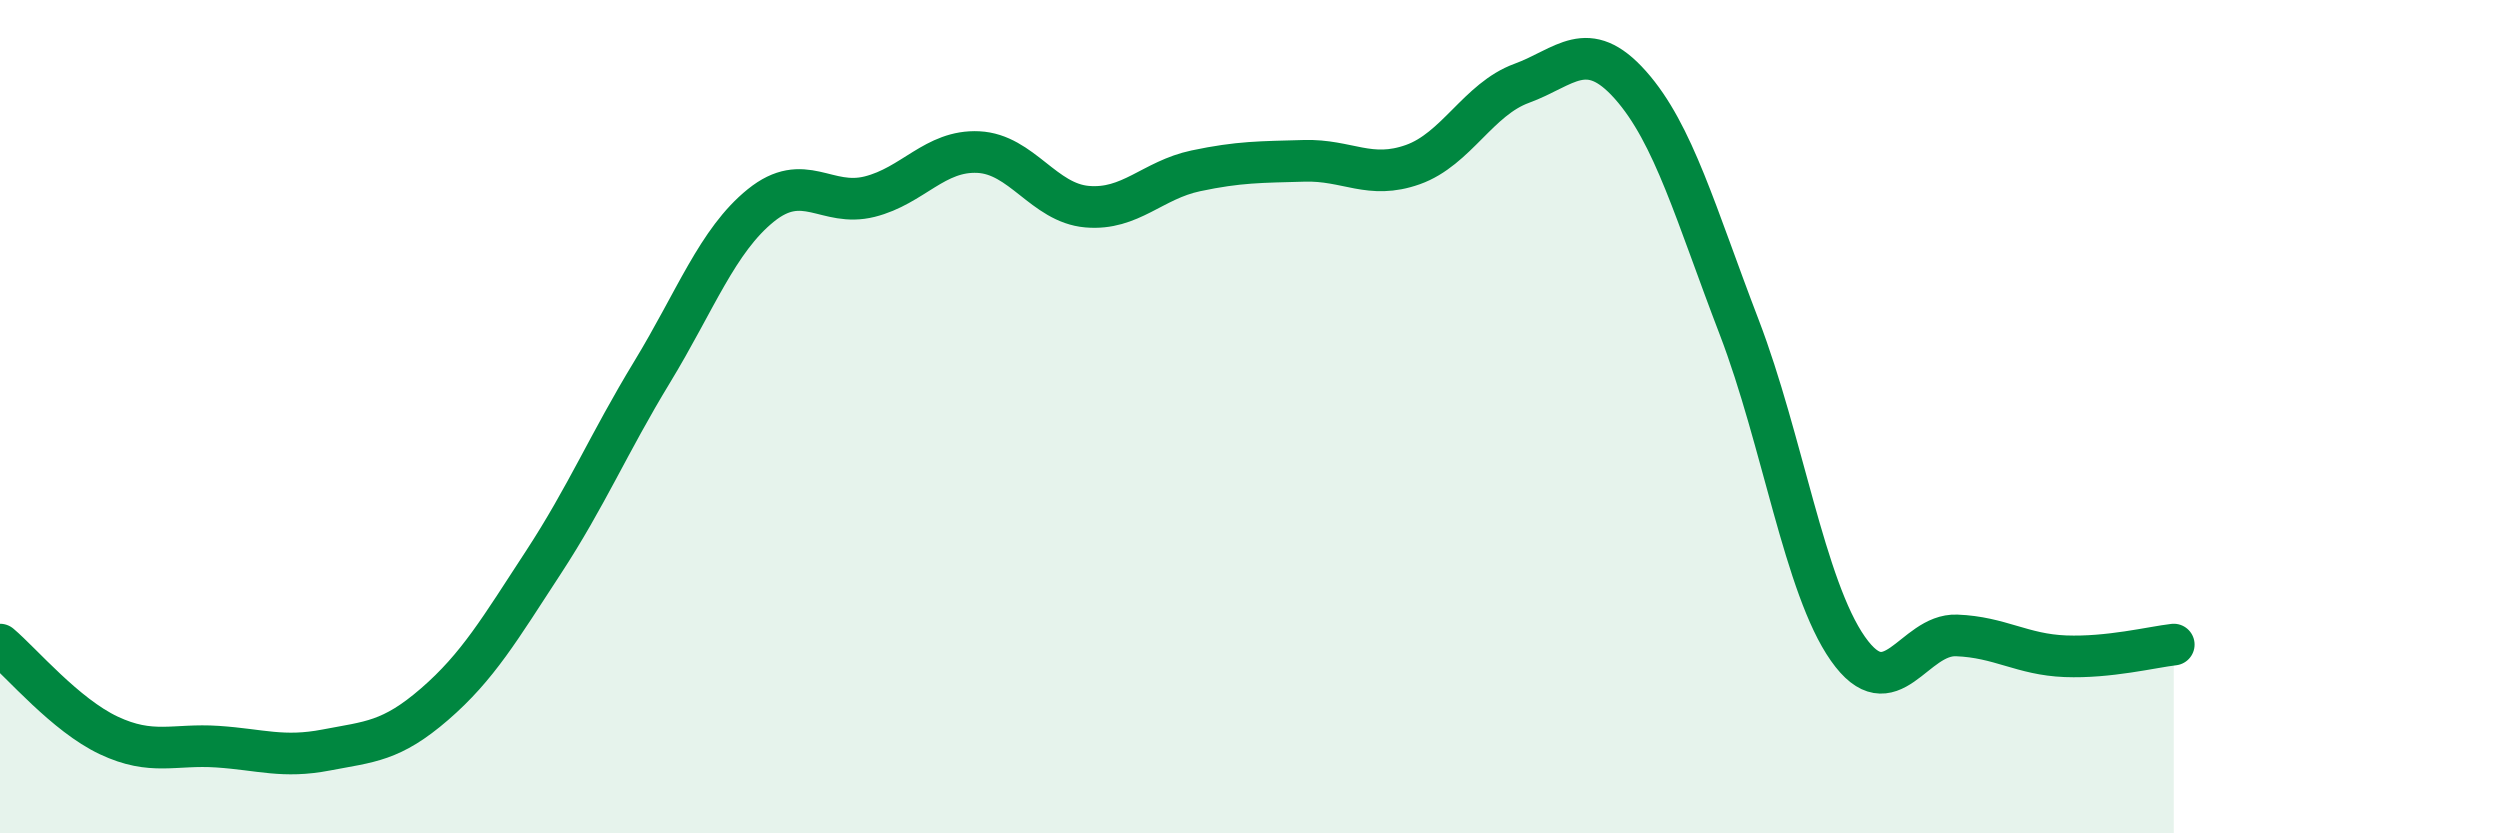
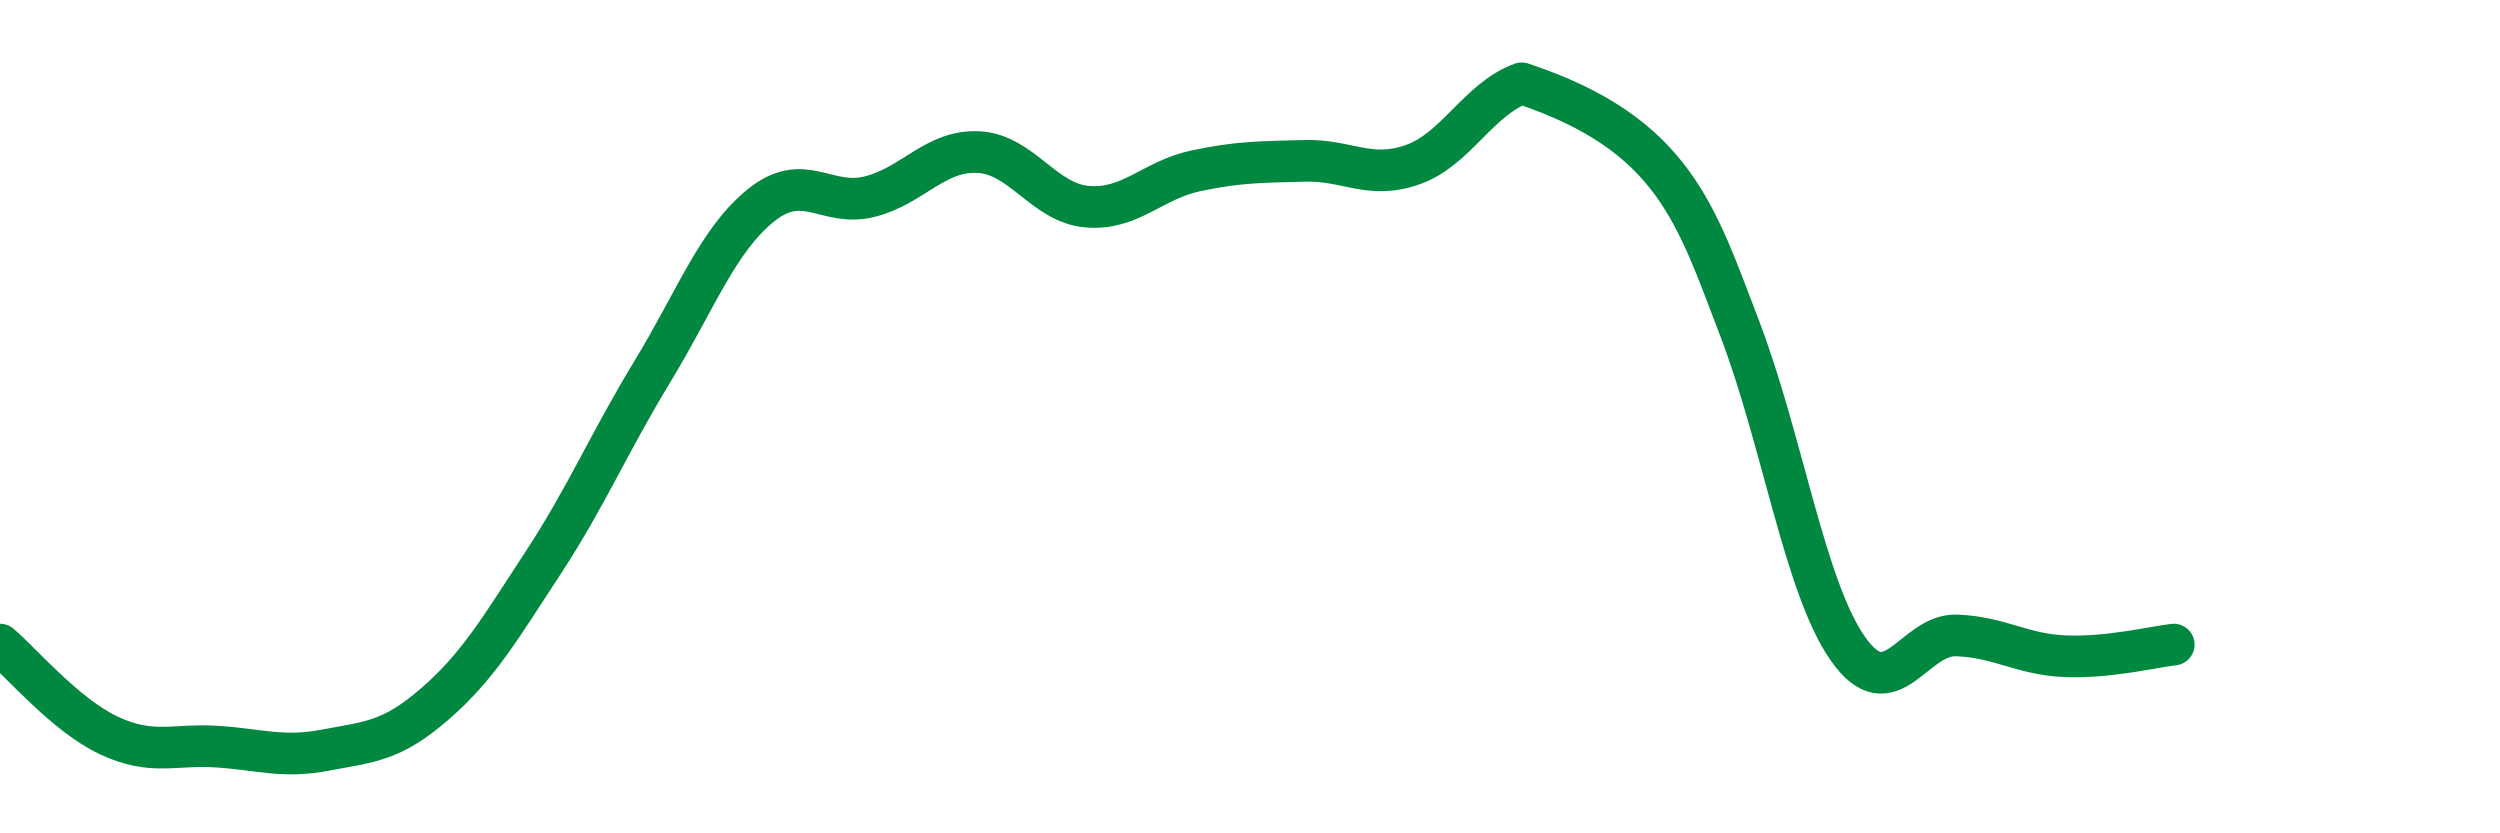
<svg xmlns="http://www.w3.org/2000/svg" width="60" height="20" viewBox="0 0 60 20">
-   <path d="M 0,15.47 C 0.52,15.91 1.57,17.16 2.61,17.65 C 3.65,18.14 4.18,17.85 5.22,17.92 C 6.26,17.99 6.79,18.2 7.83,18 C 8.87,17.8 9.39,17.8 10.43,16.9 C 11.47,16 12,15.09 13.04,13.5 C 14.08,11.91 14.61,10.64 15.65,8.93 C 16.69,7.22 17.22,5.77 18.26,4.93 C 19.3,4.09 19.83,4.98 20.87,4.72 C 21.91,4.46 22.44,3.6 23.48,3.65 C 24.52,3.7 25.05,4.87 26.09,4.96 C 27.13,5.05 27.66,4.32 28.7,4.1 C 29.74,3.88 30.26,3.89 31.3,3.86 C 32.34,3.83 32.87,4.32 33.91,3.95 C 34.95,3.58 35.48,2.38 36.52,2 C 37.56,1.62 38.09,0.87 39.13,2.04 C 40.17,3.21 40.7,5.14 41.74,7.85 C 42.78,10.56 43.31,14.09 44.35,15.57 C 45.39,17.05 45.92,15.21 46.96,15.25 C 48,15.29 48.53,15.71 49.57,15.75 C 50.61,15.79 51.65,15.53 52.17,15.47L52.17 20L0 20Z" fill="#008740" opacity="0.1" stroke-linecap="round" stroke-linejoin="round" />
-   <path d="M 0,15.47 C 0.52,15.91 1.57,17.16 2.61,17.65 C 3.65,18.14 4.18,17.85 5.22,17.92 C 6.26,17.99 6.79,18.2 7.83,18 C 8.87,17.8 9.39,17.8 10.43,16.9 C 11.47,16 12,15.09 13.04,13.5 C 14.08,11.91 14.61,10.64 15.65,8.93 C 16.69,7.22 17.22,5.77 18.26,4.93 C 19.3,4.09 19.83,4.98 20.87,4.72 C 21.91,4.46 22.44,3.6 23.48,3.65 C 24.52,3.7 25.05,4.87 26.09,4.96 C 27.13,5.05 27.66,4.32 28.7,4.1 C 29.74,3.88 30.26,3.89 31.3,3.86 C 32.34,3.83 32.87,4.32 33.91,3.95 C 34.95,3.58 35.48,2.38 36.52,2 C 37.56,1.62 38.09,0.87 39.13,2.04 C 40.17,3.21 40.7,5.14 41.74,7.85 C 42.78,10.56 43.31,14.09 44.35,15.57 C 45.39,17.05 45.92,15.21 46.96,15.25 C 48,15.29 48.53,15.71 49.57,15.75 C 50.61,15.79 51.65,15.53 52.17,15.47" stroke="#008740" stroke-width="1" fill="none" stroke-linecap="round" stroke-linejoin="round" />
+   <path d="M 0,15.47 C 0.52,15.91 1.57,17.16 2.61,17.65 C 3.65,18.14 4.18,17.85 5.22,17.92 C 6.26,17.99 6.79,18.2 7.83,18 C 8.87,17.8 9.39,17.8 10.43,16.9 C 11.47,16 12,15.09 13.04,13.5 C 14.08,11.91 14.61,10.64 15.65,8.93 C 16.69,7.22 17.22,5.77 18.26,4.93 C 19.3,4.09 19.83,4.98 20.87,4.72 C 21.91,4.46 22.44,3.6 23.48,3.65 C 24.52,3.7 25.05,4.87 26.09,4.96 C 27.13,5.05 27.66,4.32 28.7,4.1 C 29.74,3.88 30.26,3.89 31.3,3.86 C 32.34,3.83 32.87,4.32 33.91,3.95 C 34.95,3.58 35.48,2.38 36.52,2 C 40.17,3.21 40.7,5.14 41.74,7.85 C 42.78,10.56 43.31,14.09 44.35,15.57 C 45.39,17.05 45.92,15.21 46.96,15.25 C 48,15.29 48.53,15.71 49.57,15.75 C 50.61,15.79 51.65,15.53 52.17,15.47" stroke="#008740" stroke-width="1" fill="none" stroke-linecap="round" stroke-linejoin="round" />
</svg>